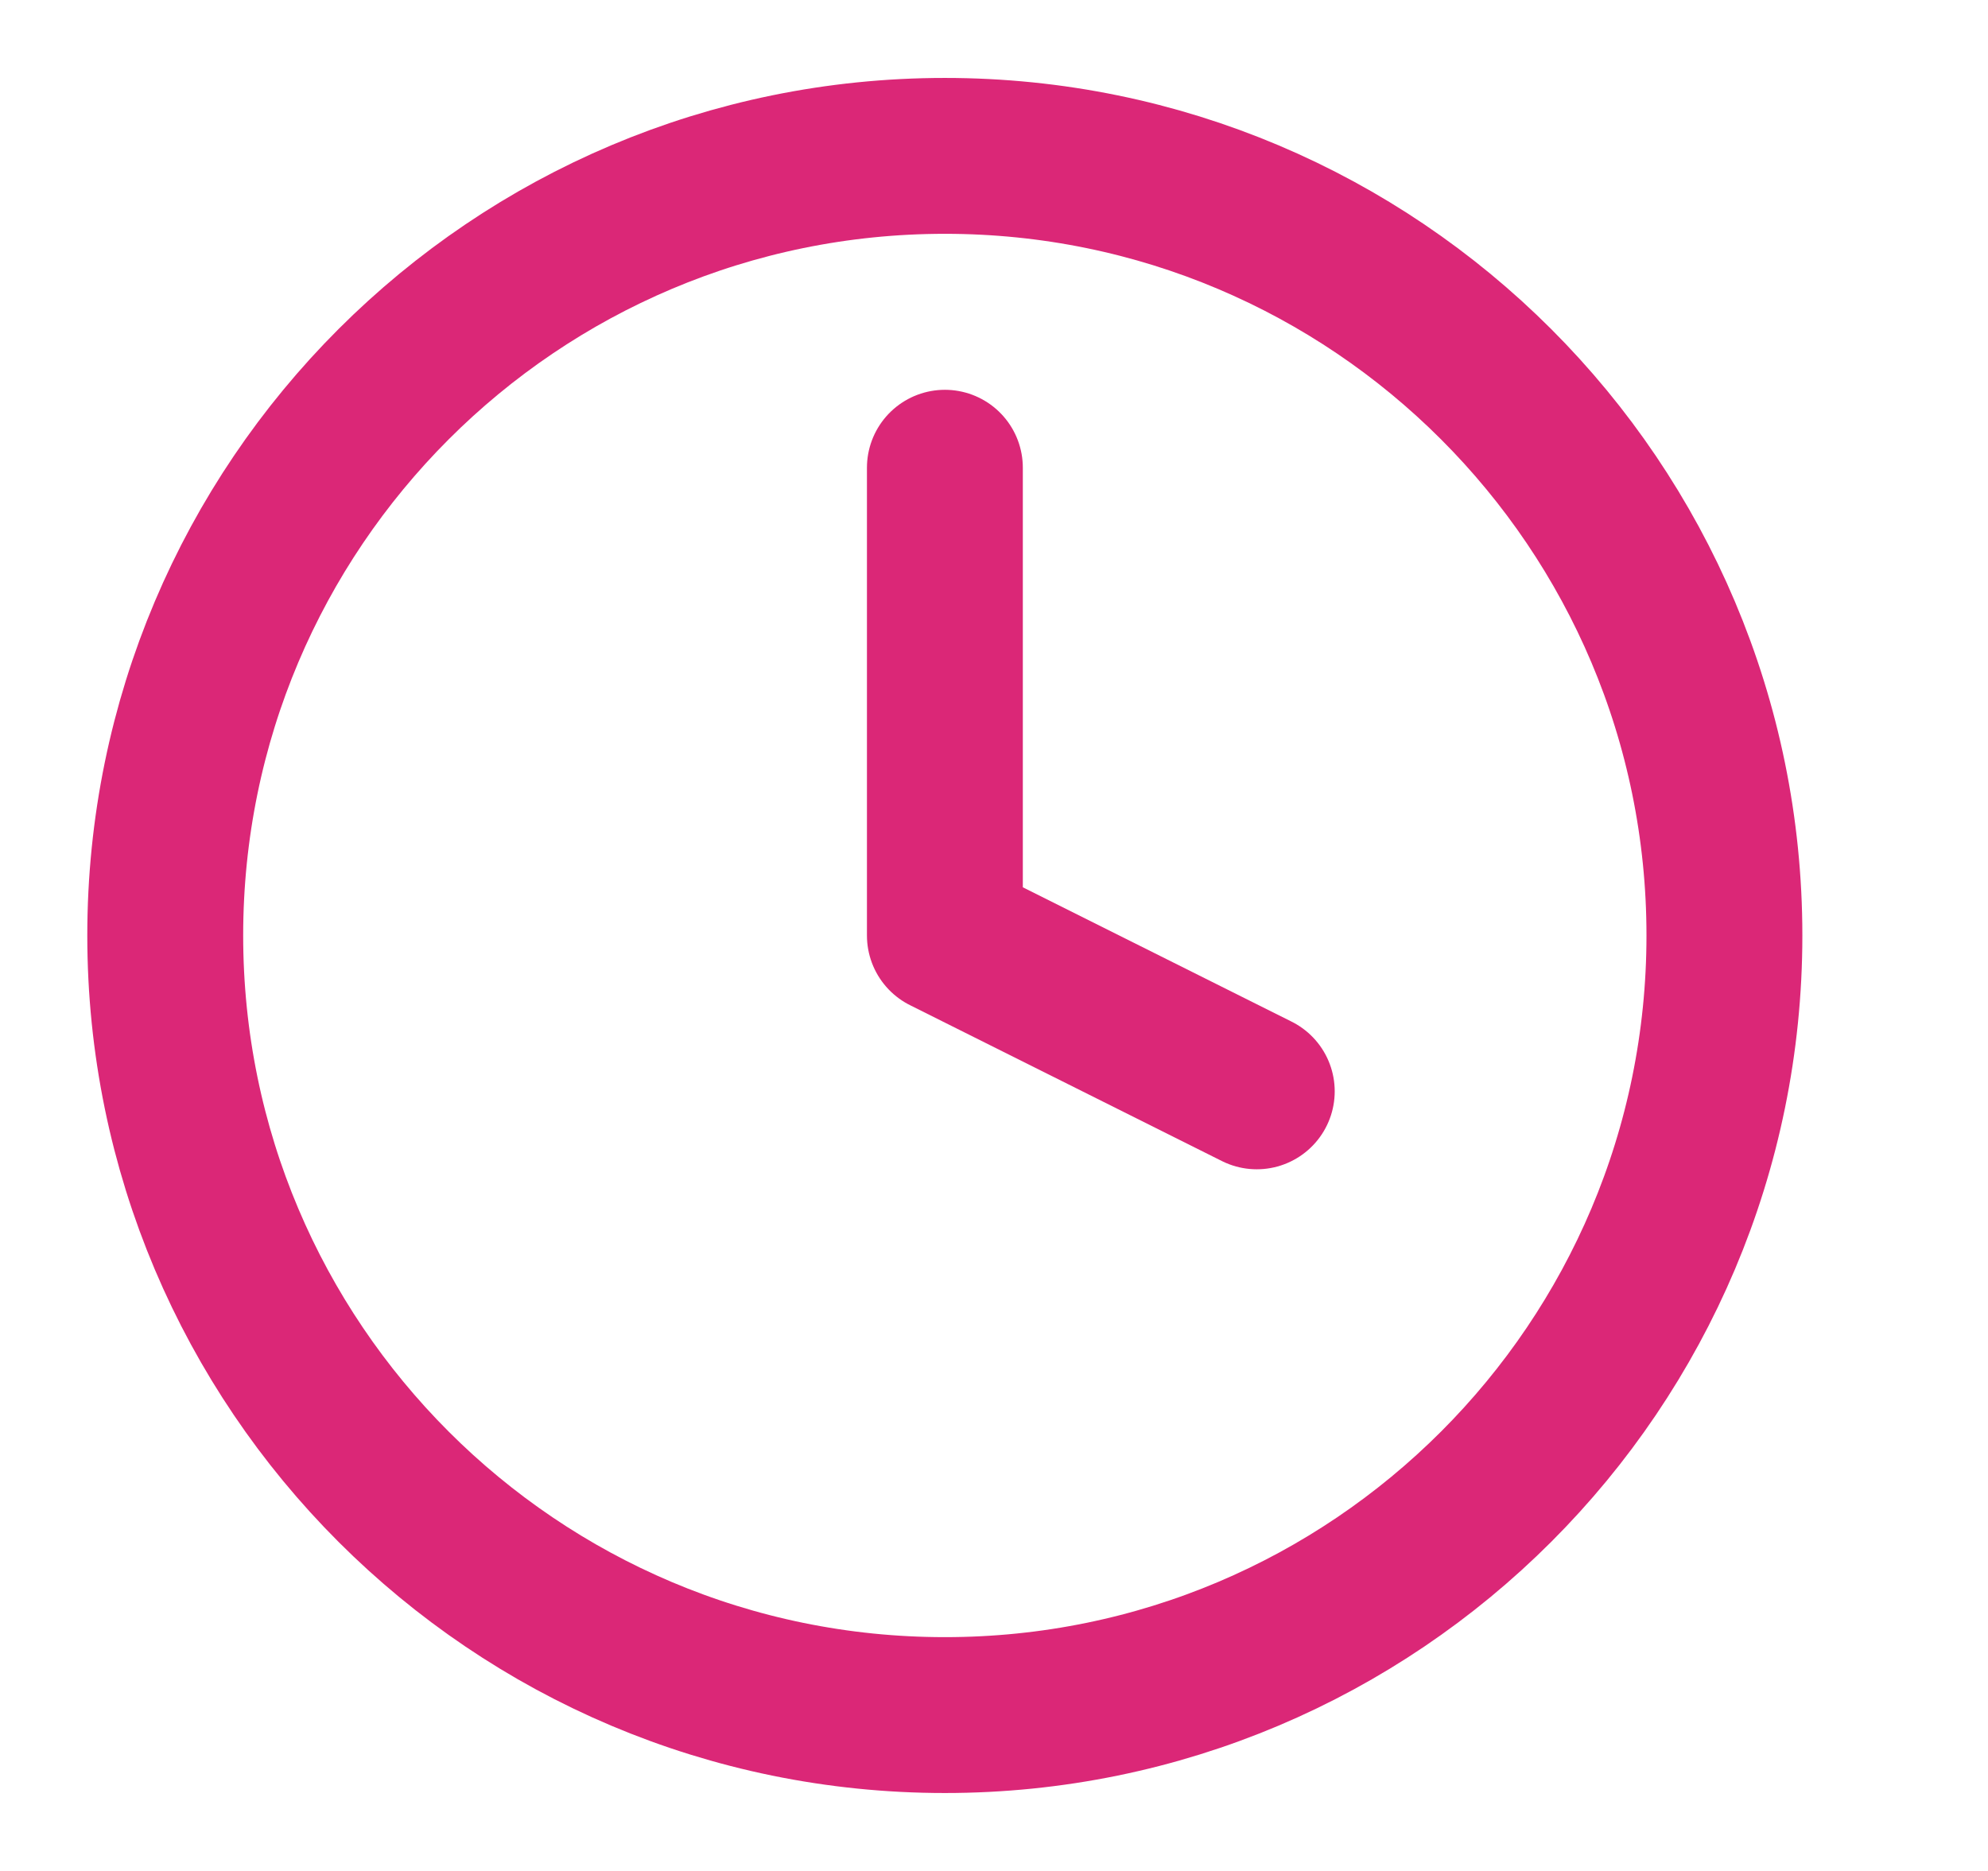
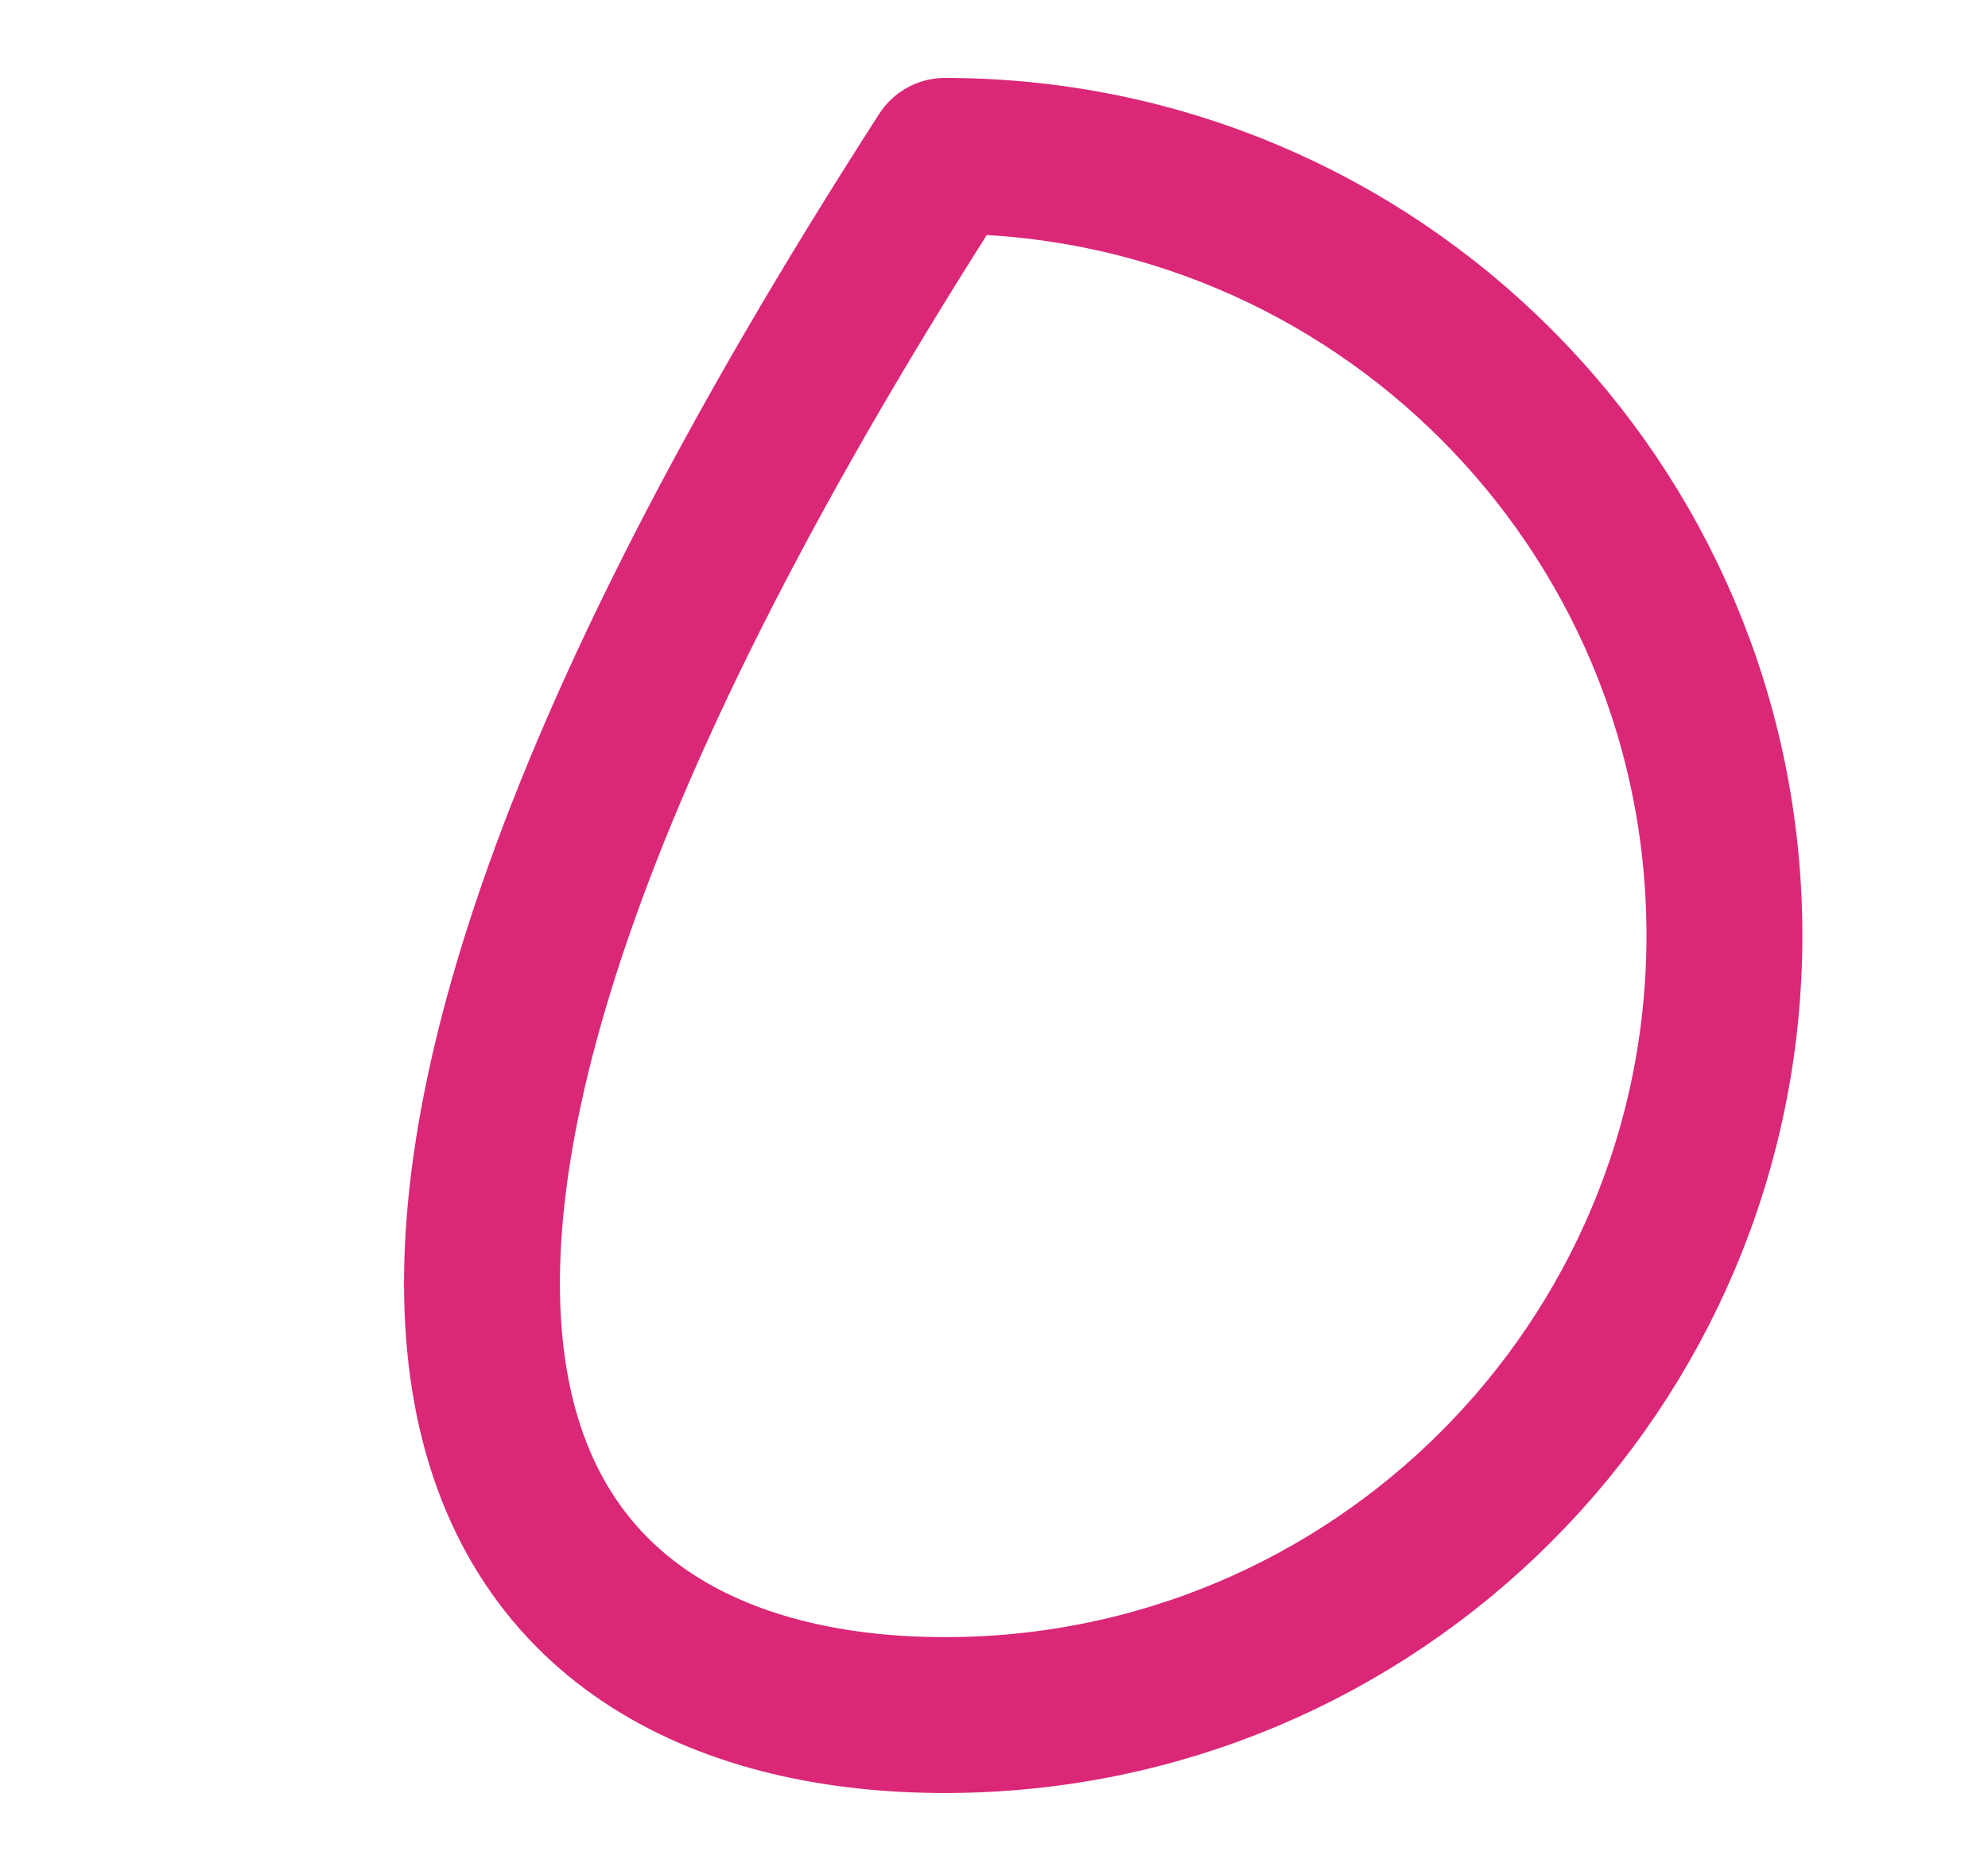
<svg xmlns="http://www.w3.org/2000/svg" width="17" height="16" viewBox="0 0 17 16" fill="none">
-   <path d="M8.08 14.667C11.762 14.667 14.746 11.682 14.746 8C14.746 4.318 11.762 1.333 8.08 1.333C4.398 1.333 1.413 4.318 1.413 8C1.413 11.682 4.398 14.667 8.08 14.667Z" stroke="#DB2777" stroke-width="1.333" stroke-linecap="round" stroke-linejoin="round" />
-   <path d="M8.08 4V8L10.747 9.333" stroke="#DB2777" stroke-width="1.333" stroke-linecap="round" stroke-linejoin="round" />
+   <path d="M8.08 14.667C11.762 14.667 14.746 11.682 14.746 8C14.746 4.318 11.762 1.333 8.08 1.333C1.413 11.682 4.398 14.667 8.08 14.667Z" stroke="#DB2777" stroke-width="1.333" stroke-linecap="round" stroke-linejoin="round" />
</svg>